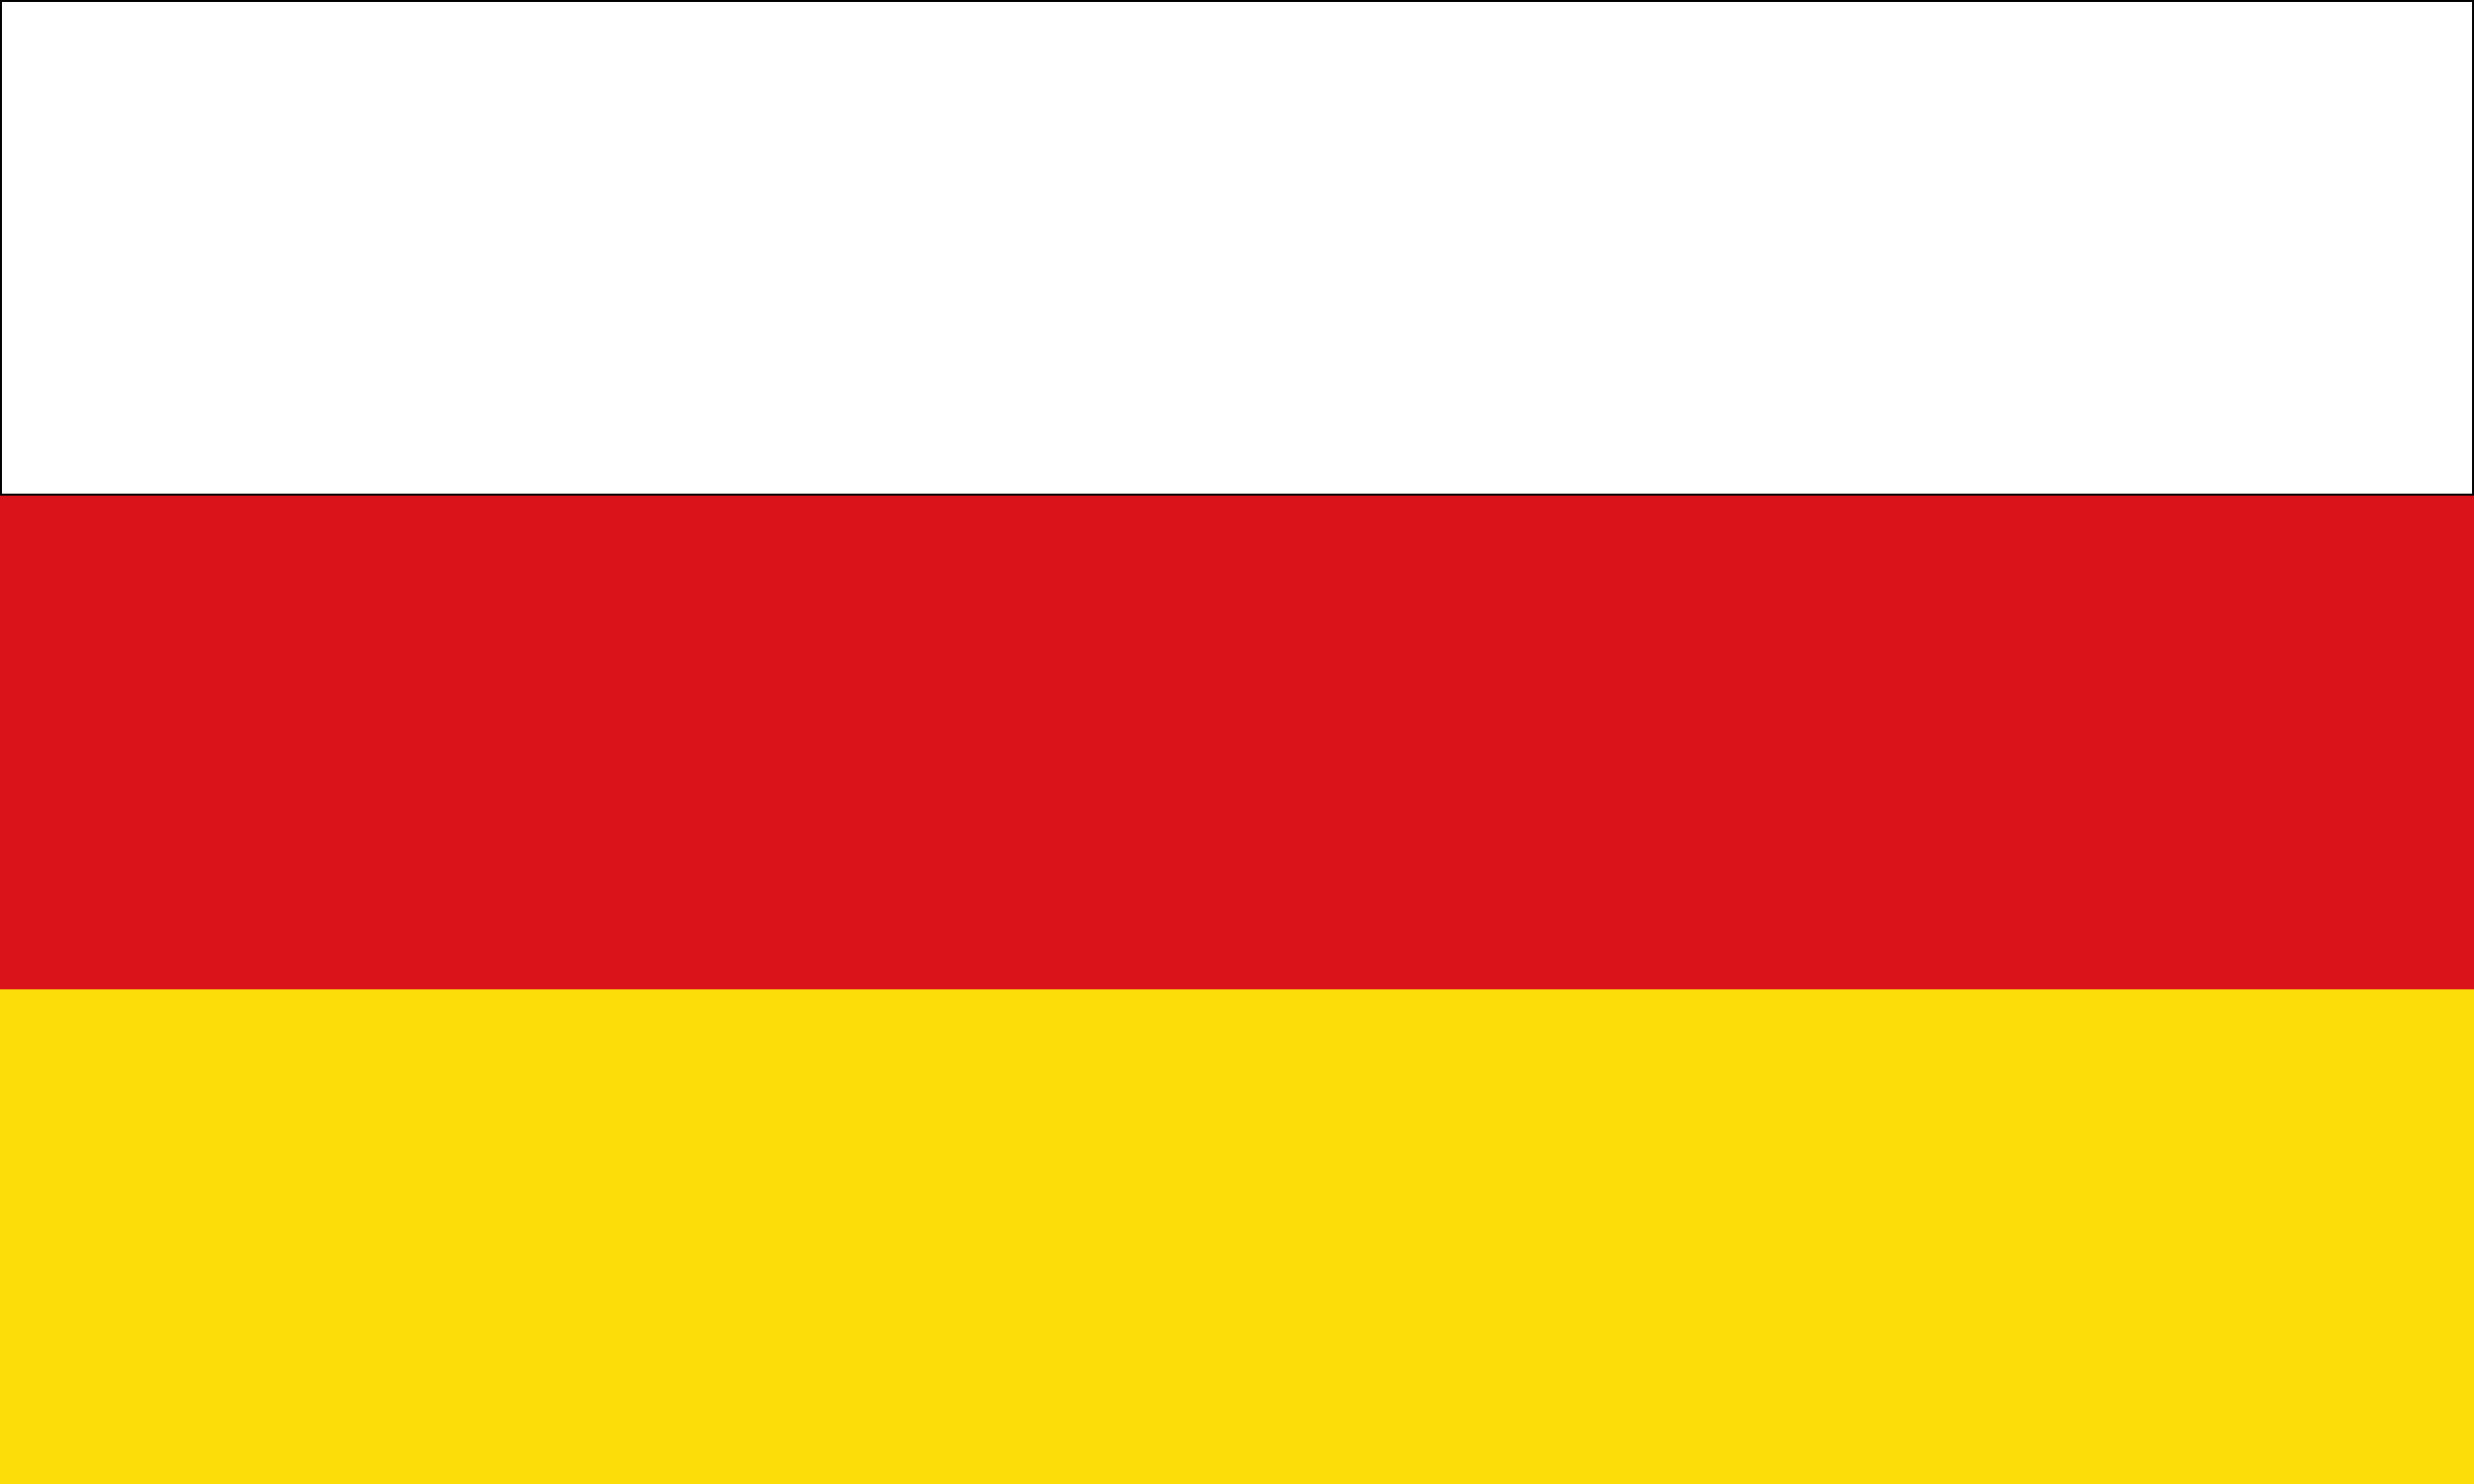
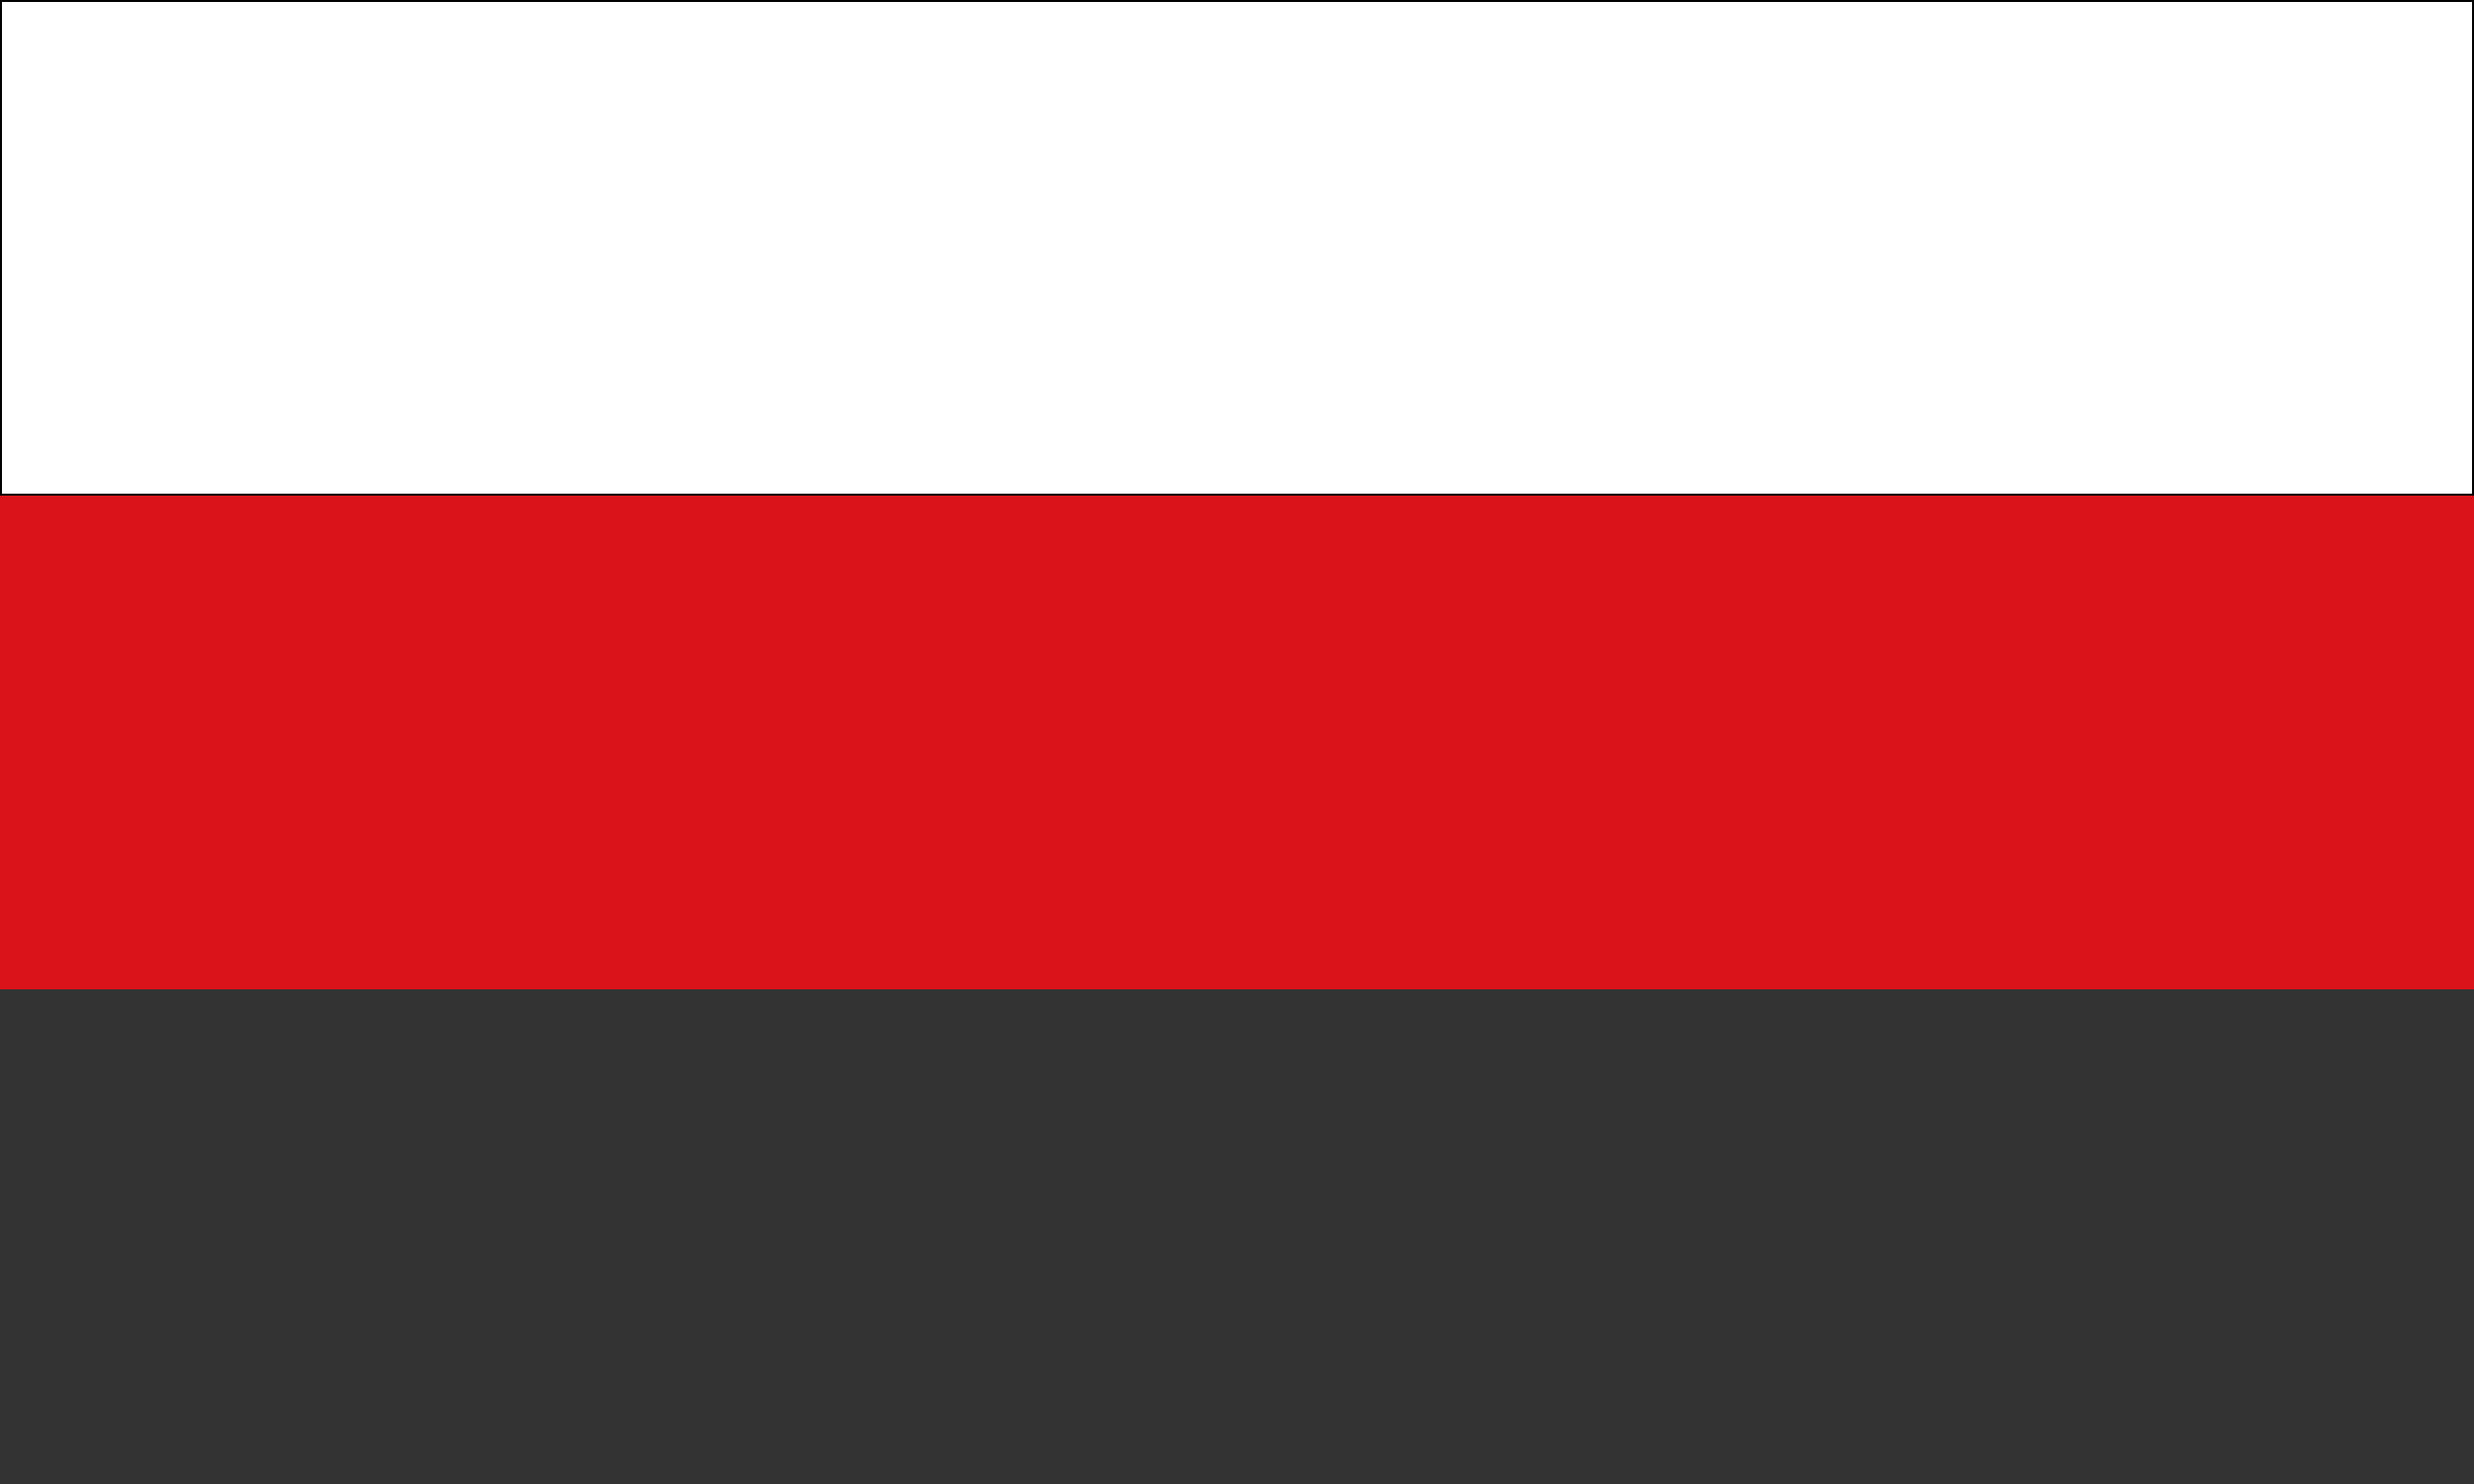
<svg xmlns="http://www.w3.org/2000/svg" version="1.1" viewBox="0 0 500 300">
  <rect x="0" y="0" width="500" height="300" fill="#333333" stroke="none" />
  <rect y="99.998" width="500" height="100" fill="#da121a" />
-   <rect y="200" width="500" height="100" fill="#fcdd09" />
  <rect x=".2" y=".2" width="499.6" height="99.8" fill="#fff" stroke="#000" stroke-width=".4" />
</svg>